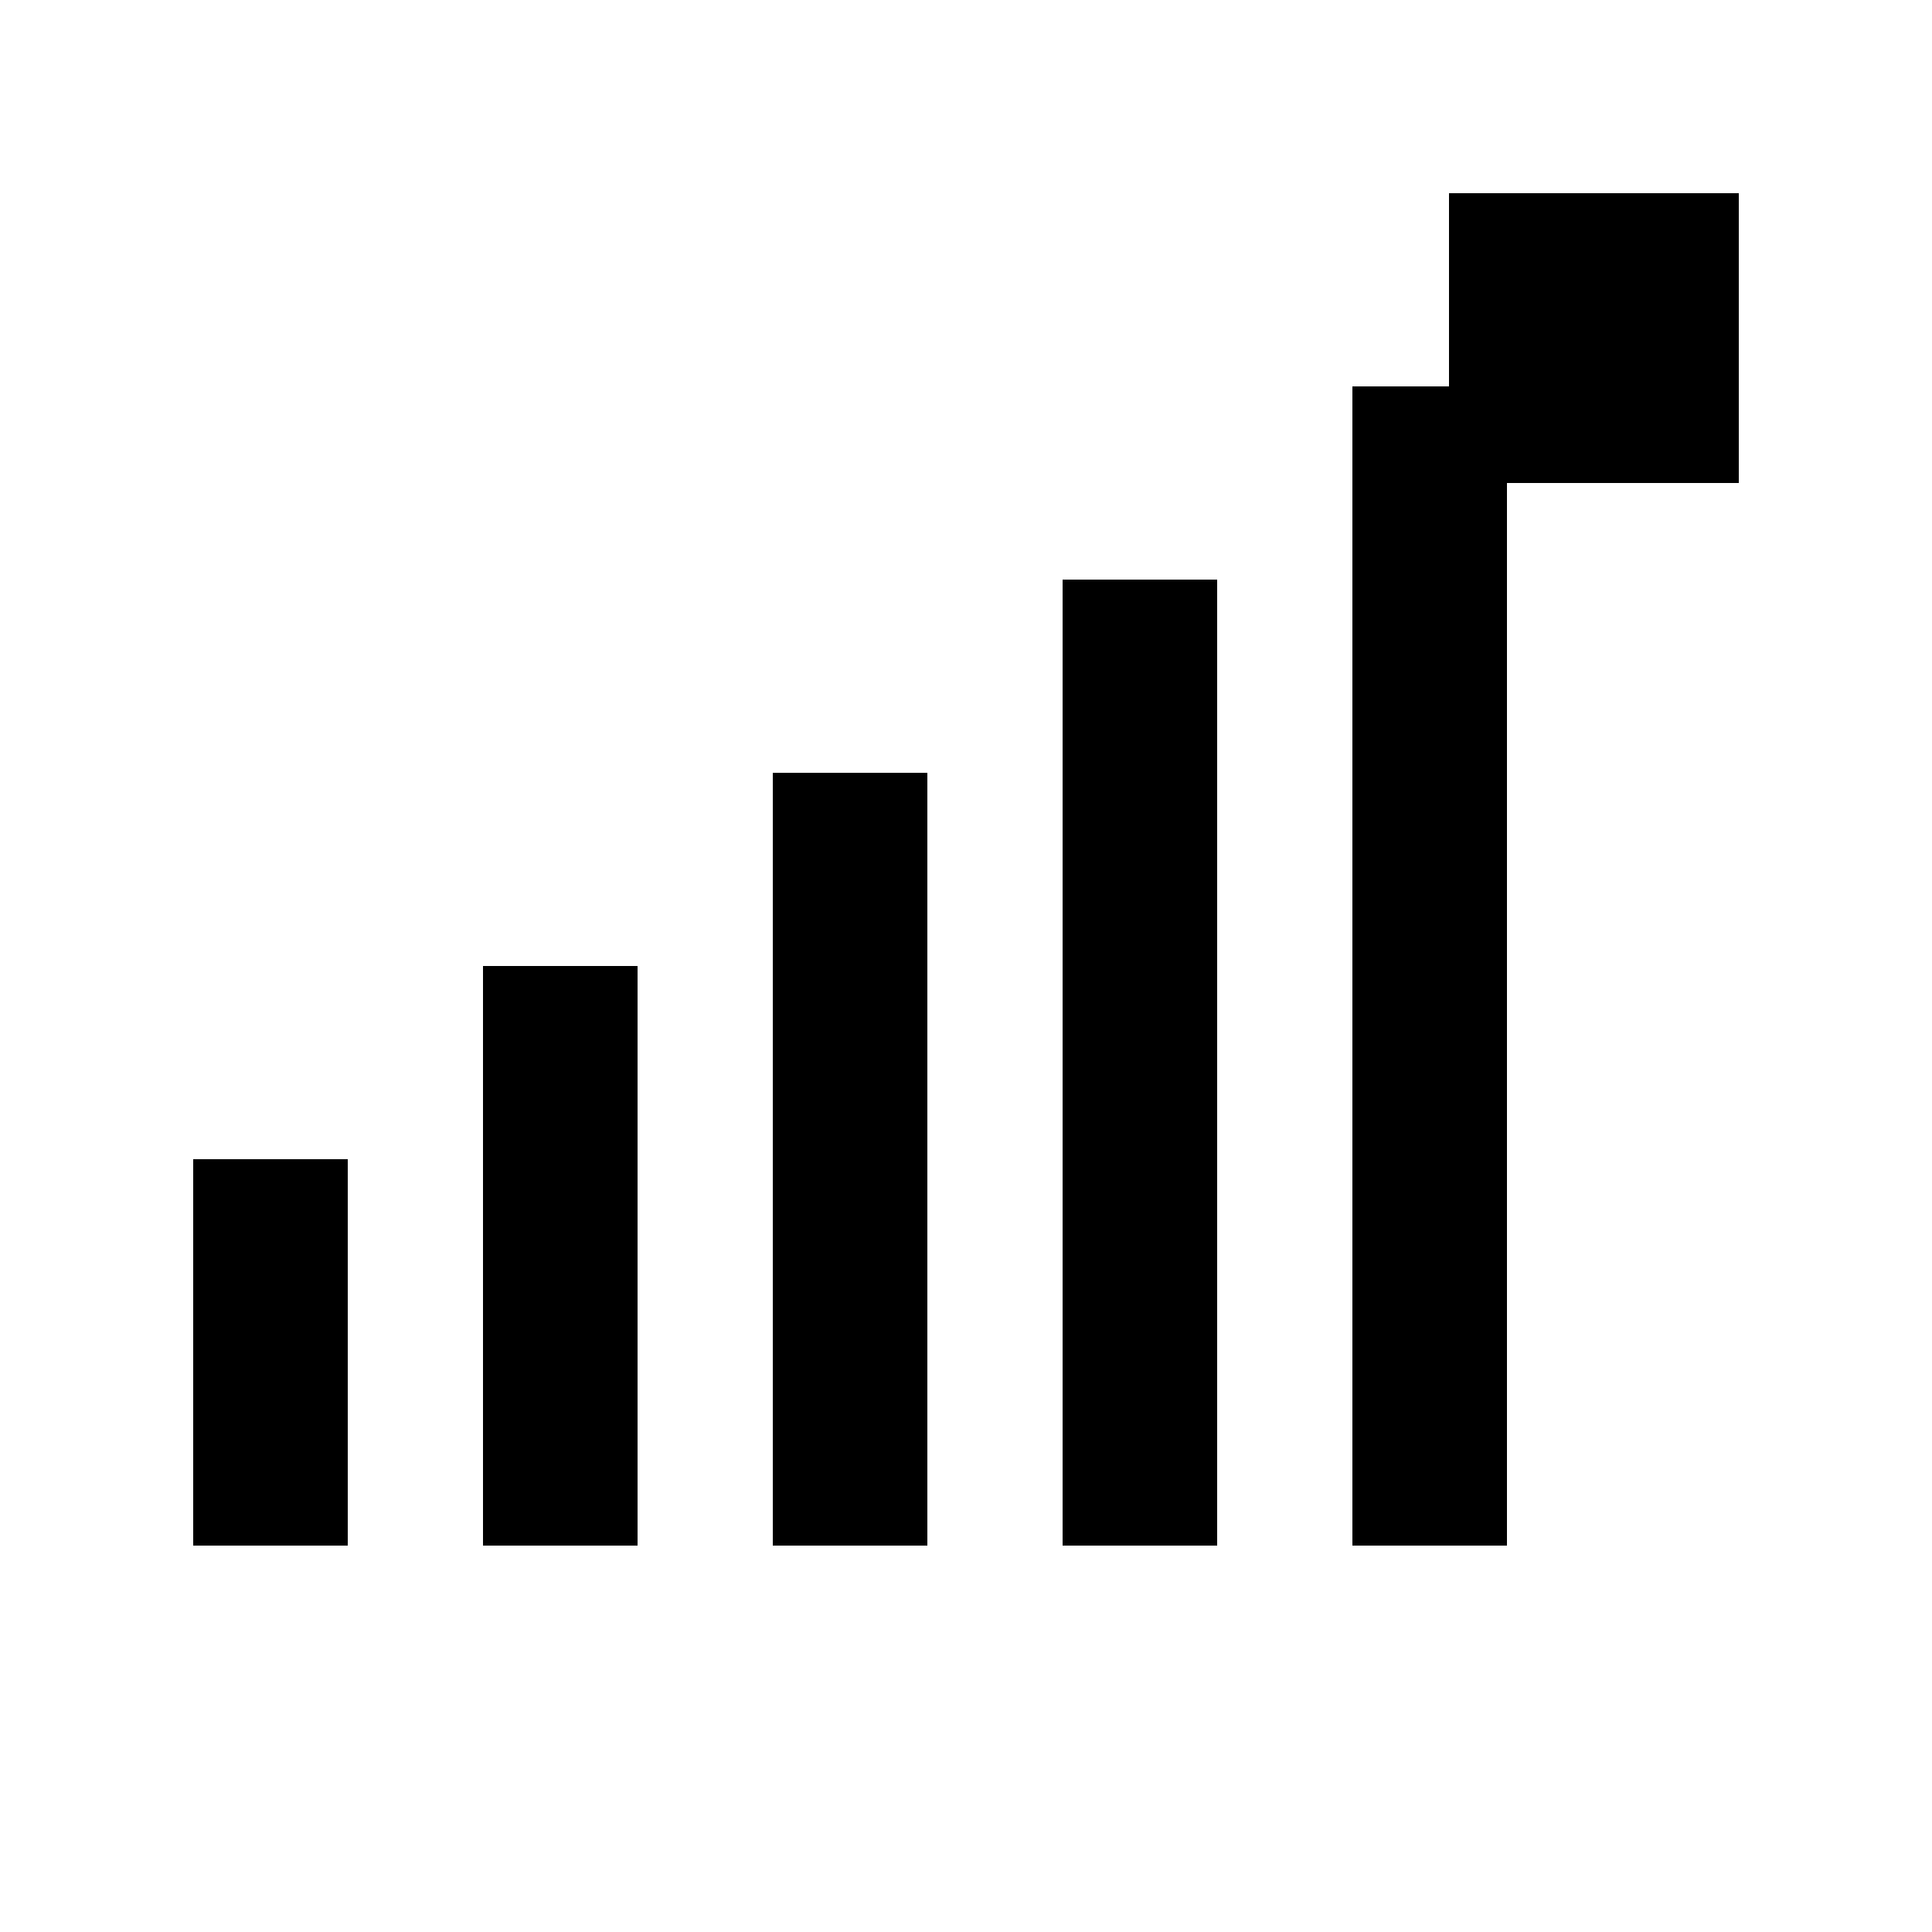
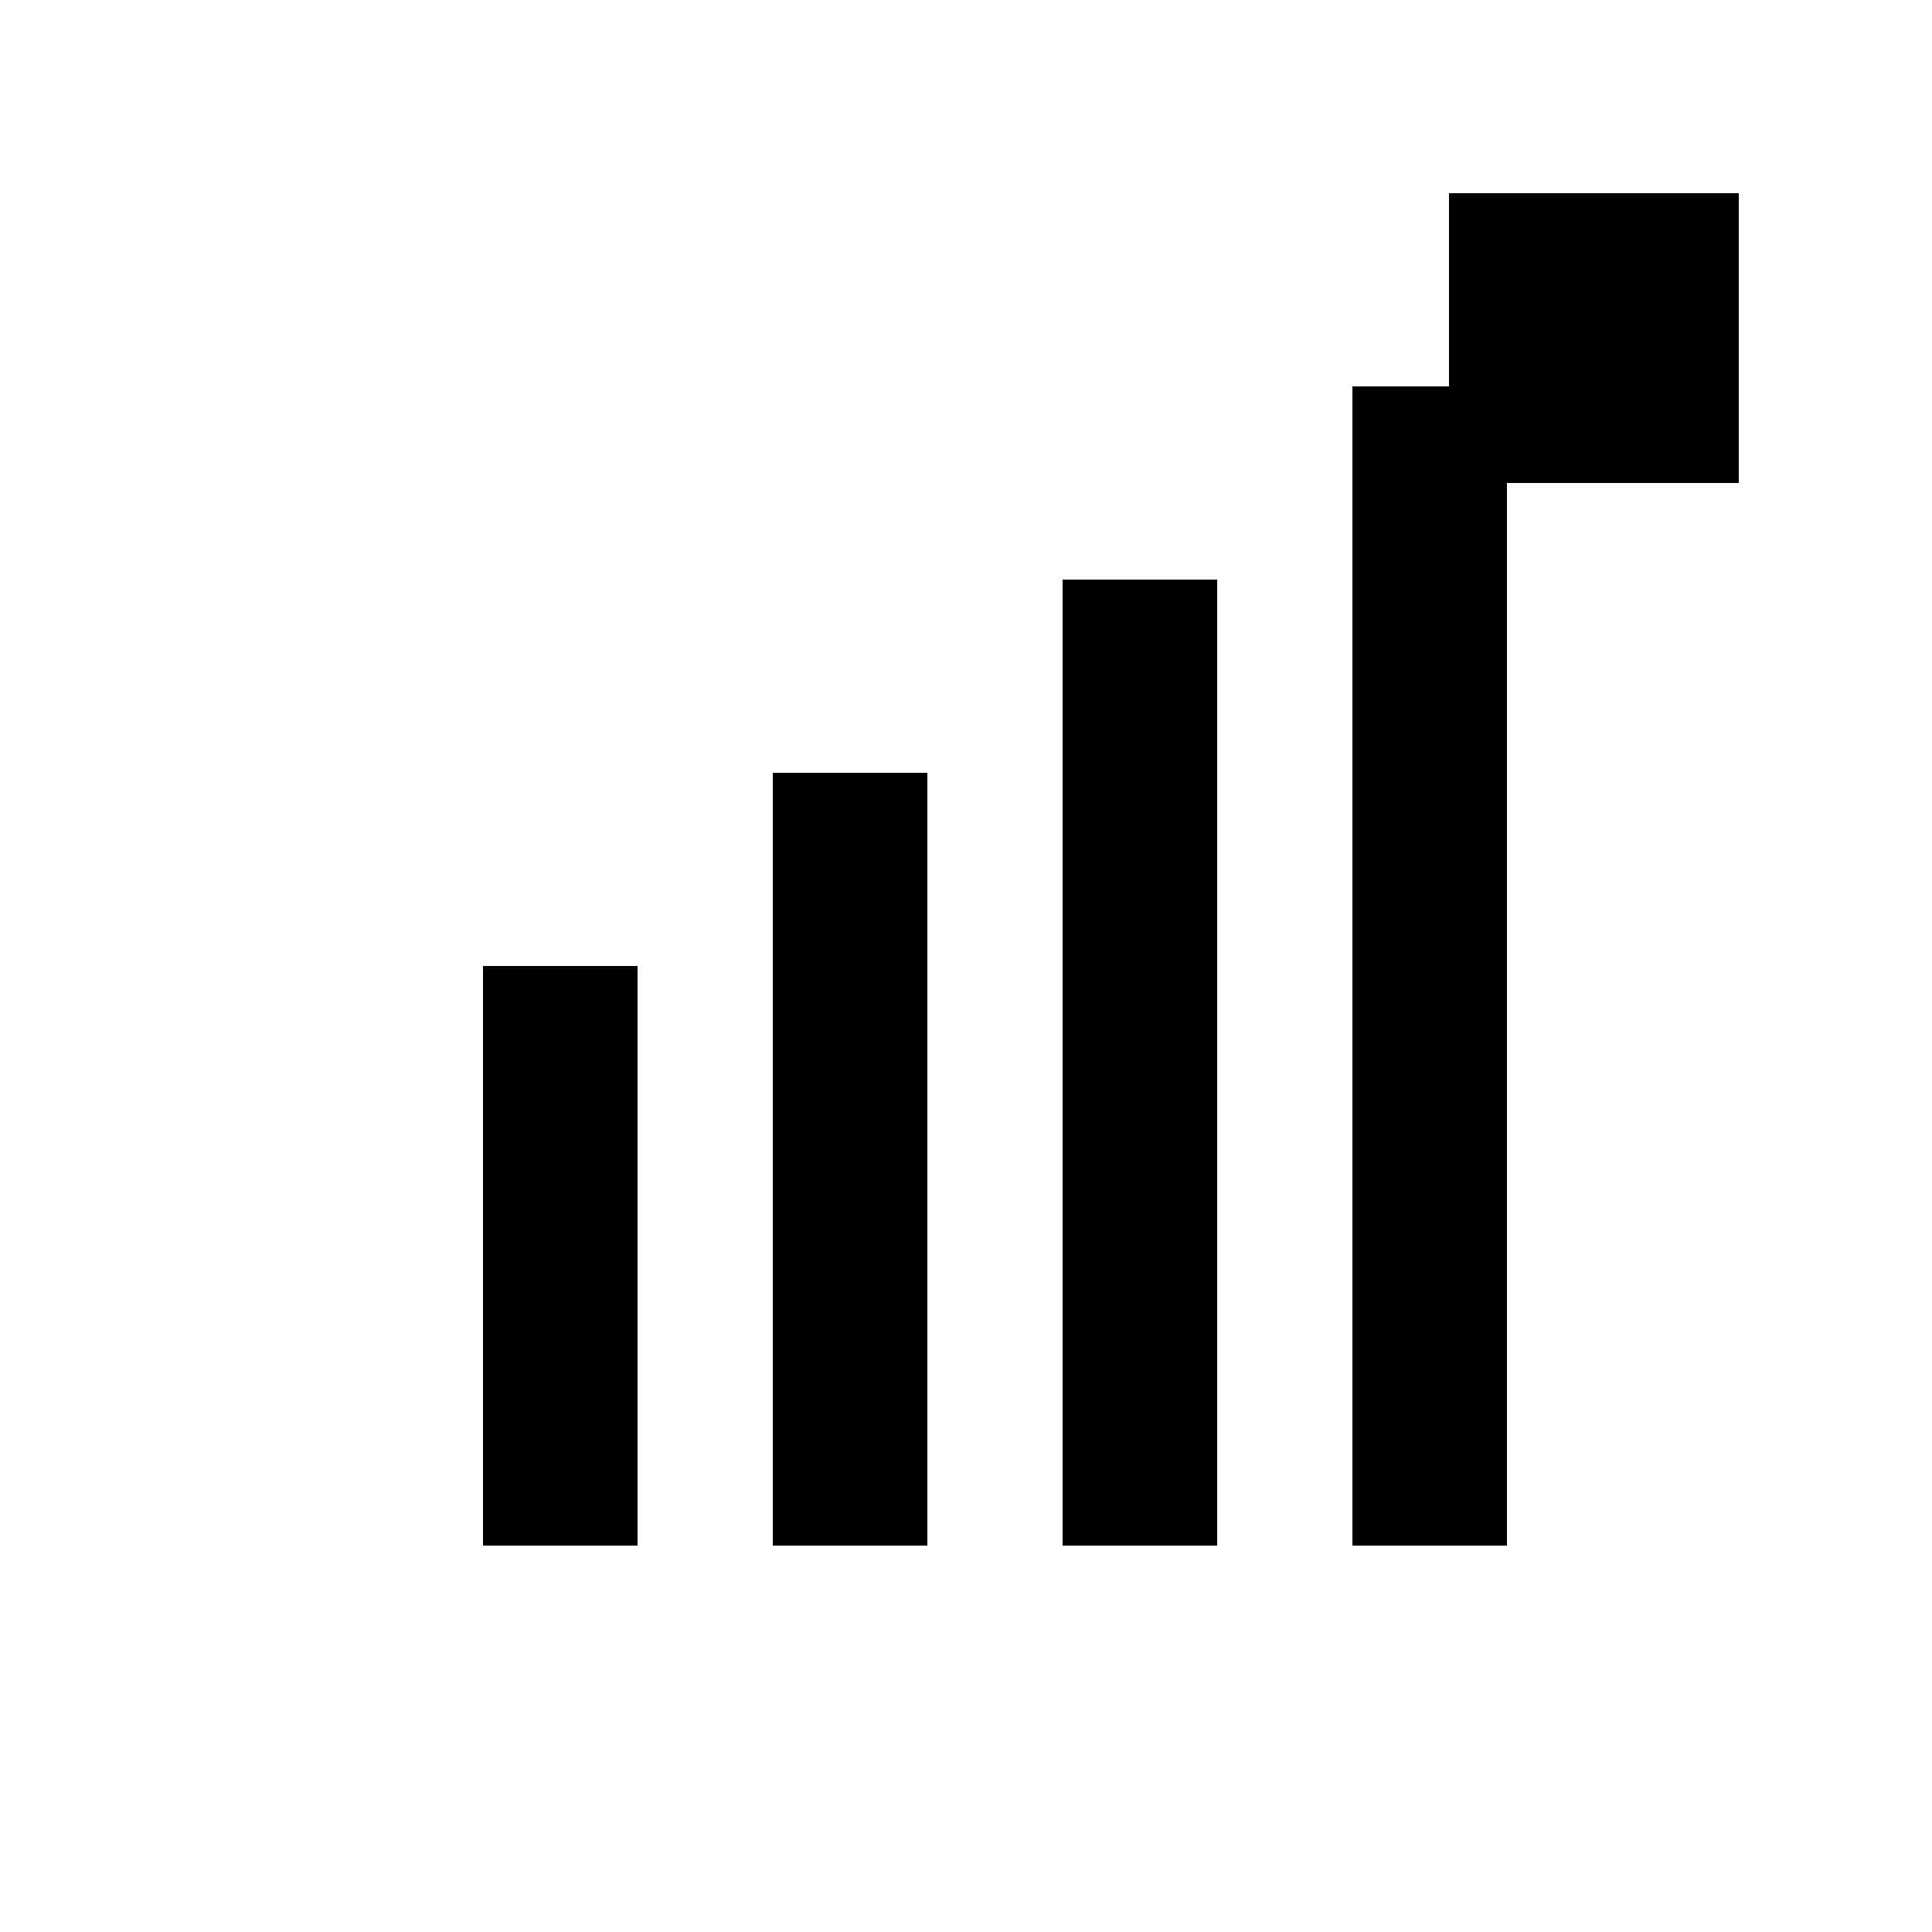
<svg xmlns="http://www.w3.org/2000/svg" viewBox="0 0 100 100" fill="none">
-   <rect x="10" y="60" width="8" height="20" fill="black" />
  <rect x="25" y="50" width="8" height="30" fill="black" />
  <rect x="40" y="40" width="8" height="40" fill="black" />
  <rect x="55" y="30" width="8" height="50" fill="black" />
  <rect x="70" y="20" width="8" height="60" fill="black" />
  <rect x="75" y="10" width="15" height="15" fill="black" />
  <line x1="82.5" y1="10" x2="82.5" y2="25" stroke="black" stroke-width="2" />
  <line x1="75" y1="17.5" x2="90" y2="17.5" stroke="black" stroke-width="2" />
</svg>